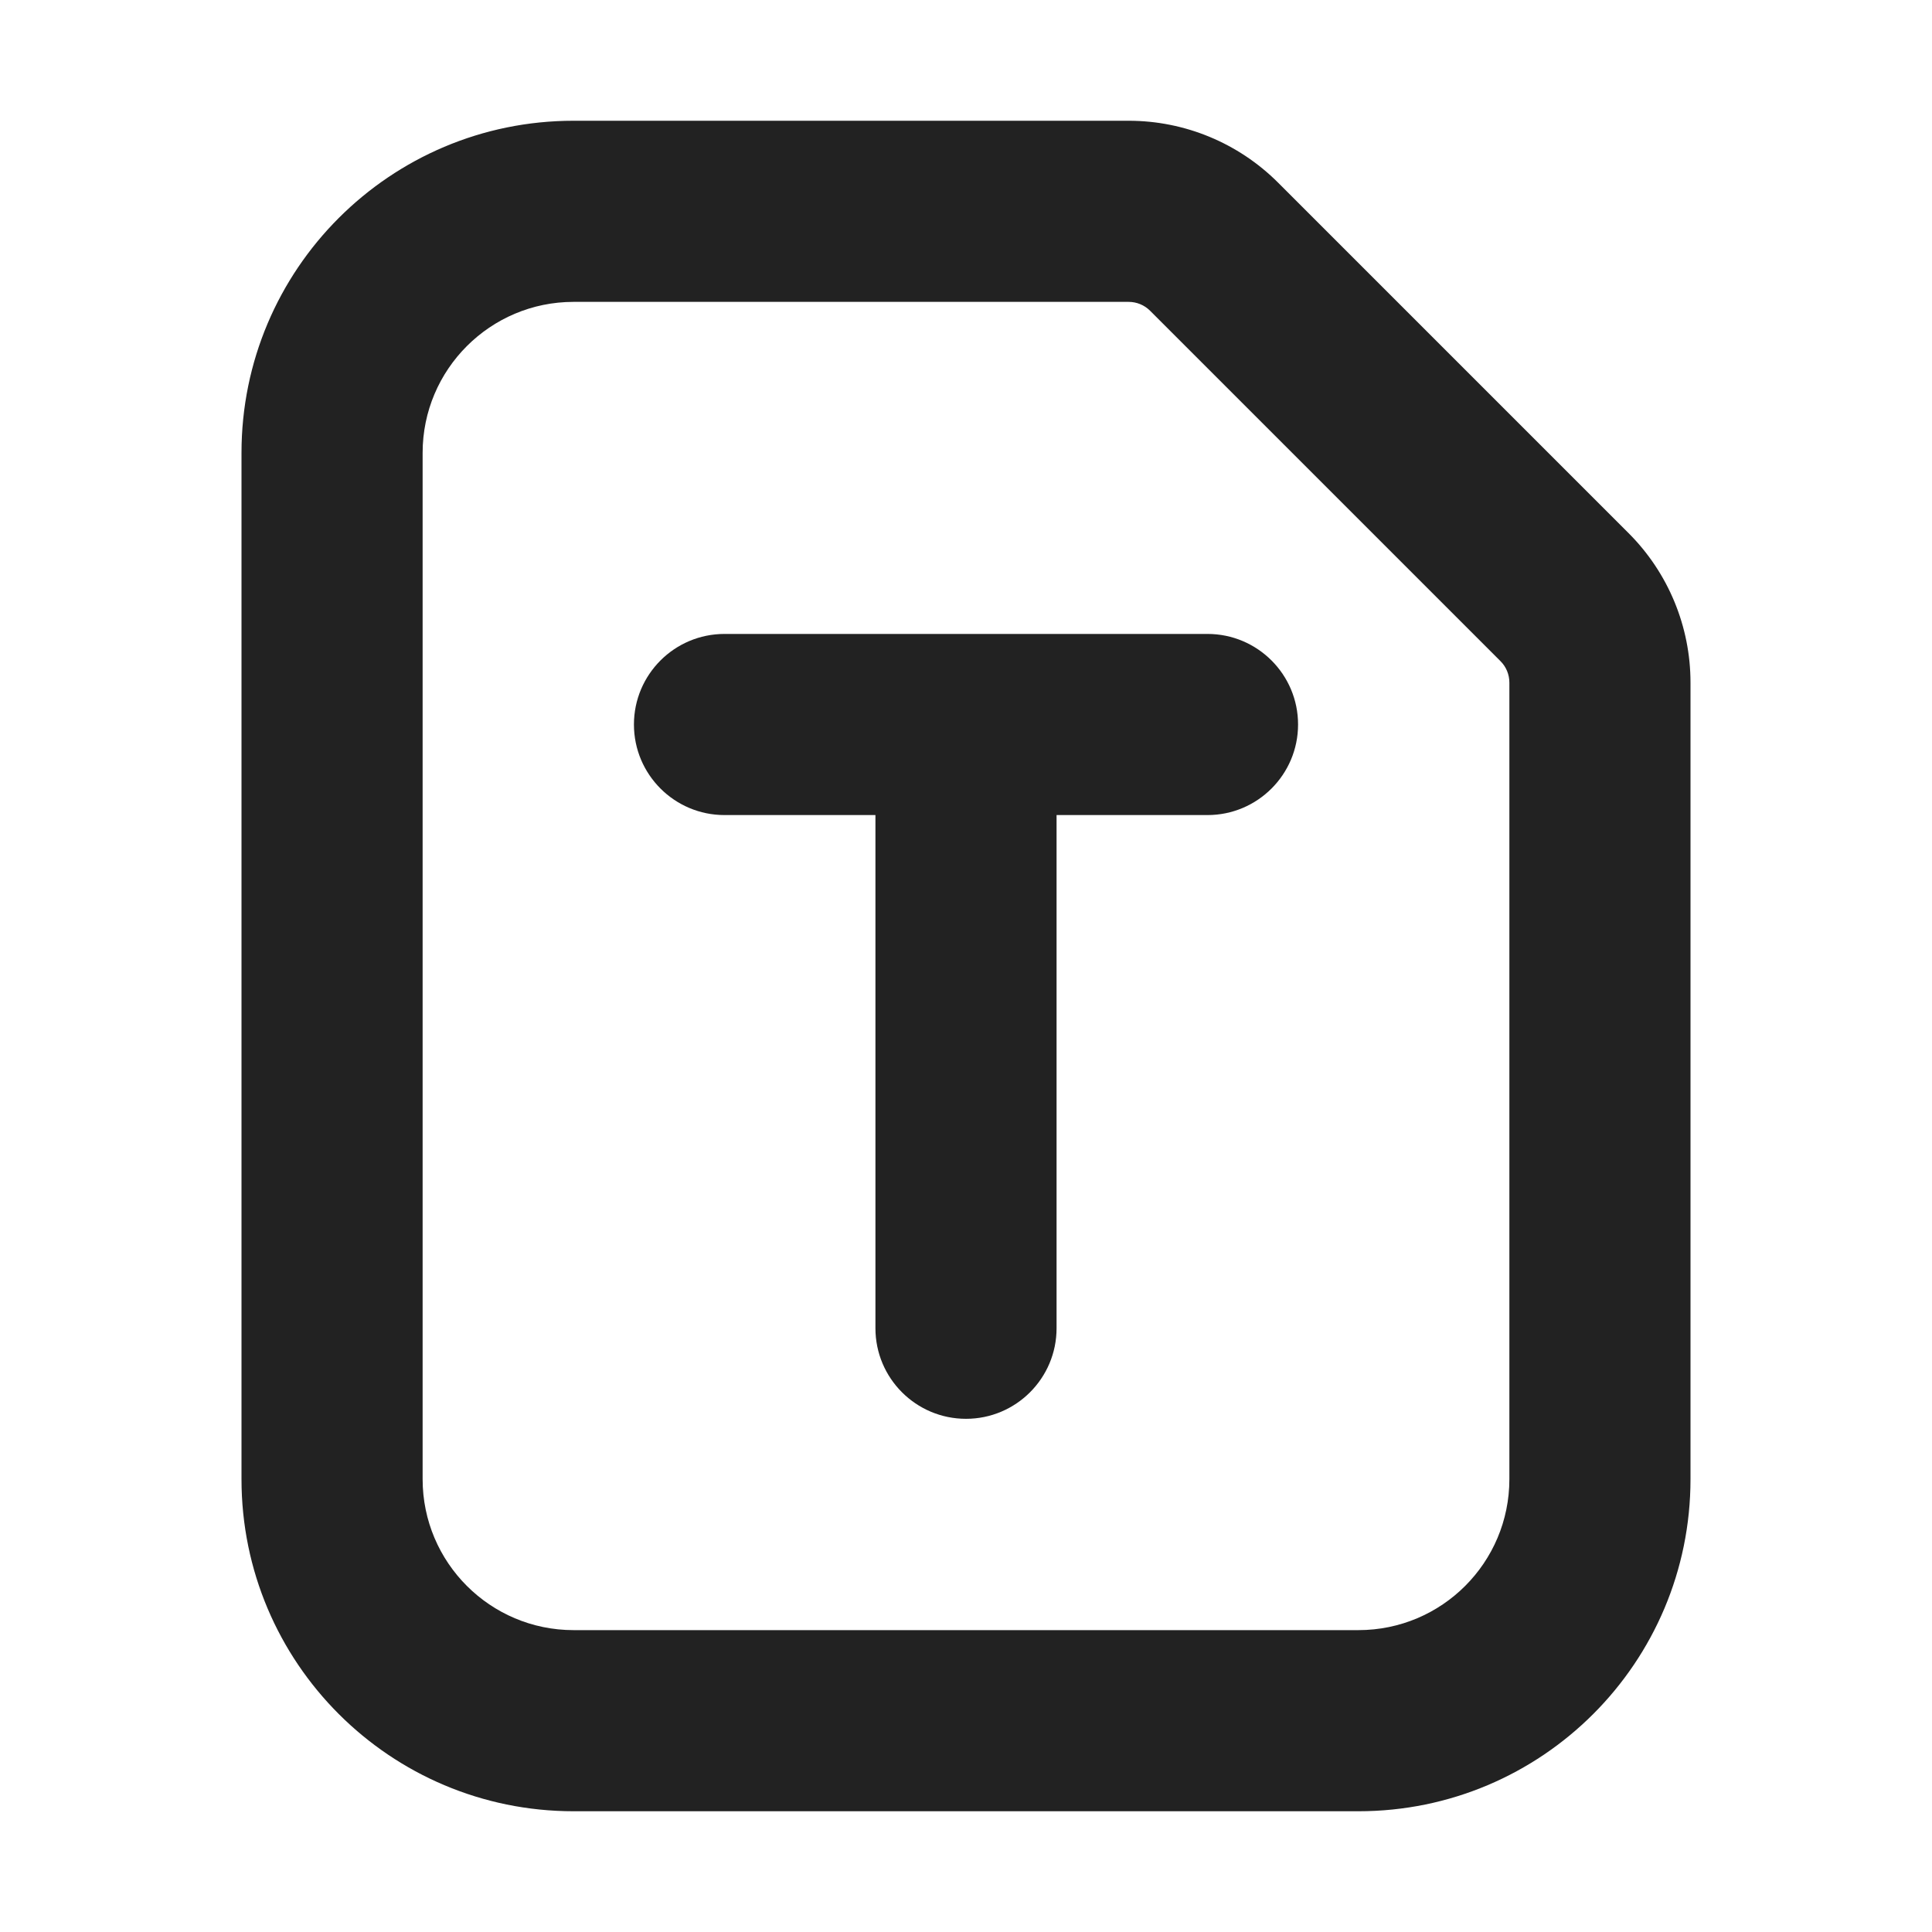
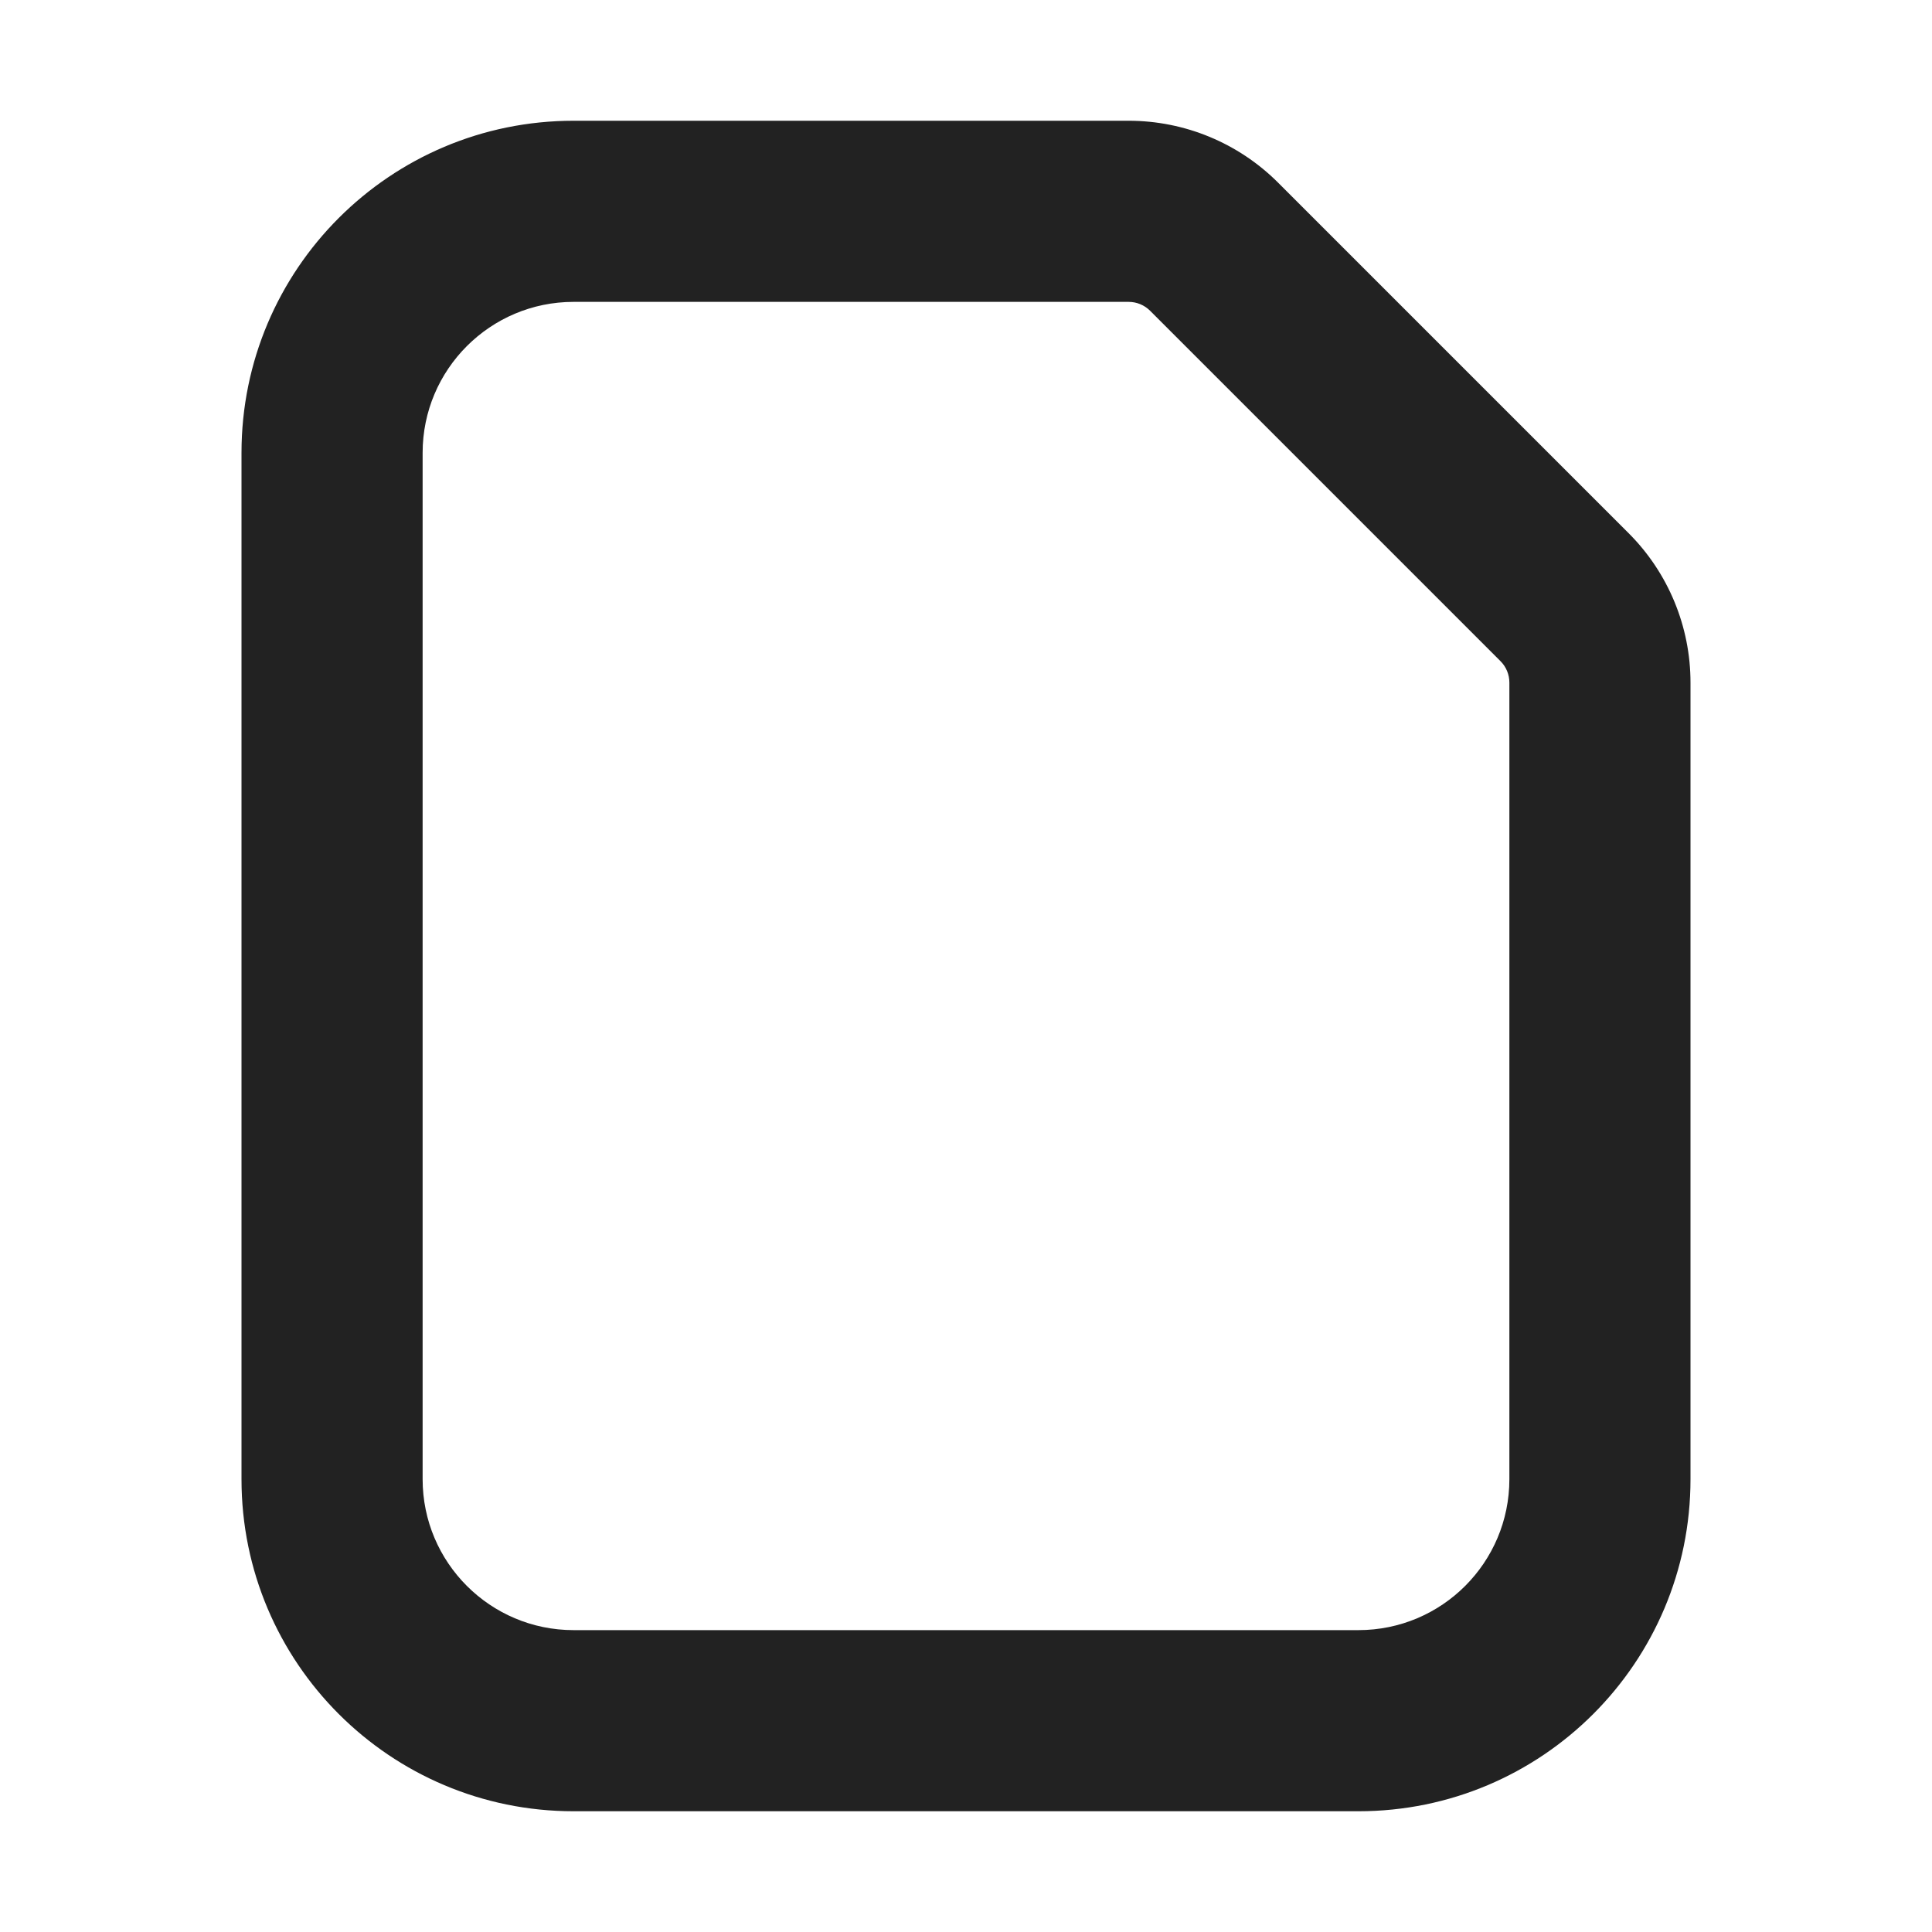
<svg xmlns="http://www.w3.org/2000/svg" width="16" height="16" viewBox="0 0 16 16" fill="none">
-   <path d="M5.25 6C5.25 5.586 5.586 5.25 6 5.25H10C10.414 5.25 10.75 5.586 10.75 6C10.75 6.414 10.414 6.75 10 6.75H8.75V11C8.75 11.414 8.414 11.75 8 11.75C7.586 11.75 7.25 11.414 7.25 11V6.75H6C5.586 6.75 5.25 6.414 5.25 6Z" fill="#222222" />
  <path fill-rule="evenodd" clip-rule="evenodd" d="M2 3.75C2 2.231 3.231 1 4.75 1H9.347C9.811 1 10.256 1.184 10.585 1.513L13.488 4.416C13.816 4.744 14 5.189 14 5.653V12.25C14 13.769 12.769 15 11.25 15H4.75C3.231 15 2 13.769 2 12.25V3.75ZM4.75 2.5C4.06 2.5 3.5 3.06 3.5 3.75V12.25C3.5 12.94 4.06 13.5 4.75 13.5H11.25C11.941 13.5 12.5 12.94 12.5 12.25V5.653C12.5 5.587 12.474 5.523 12.427 5.476L9.524 2.573C9.477 2.526 9.413 2.5 9.347 2.5H4.75Z" fill="#222222" />
</svg>